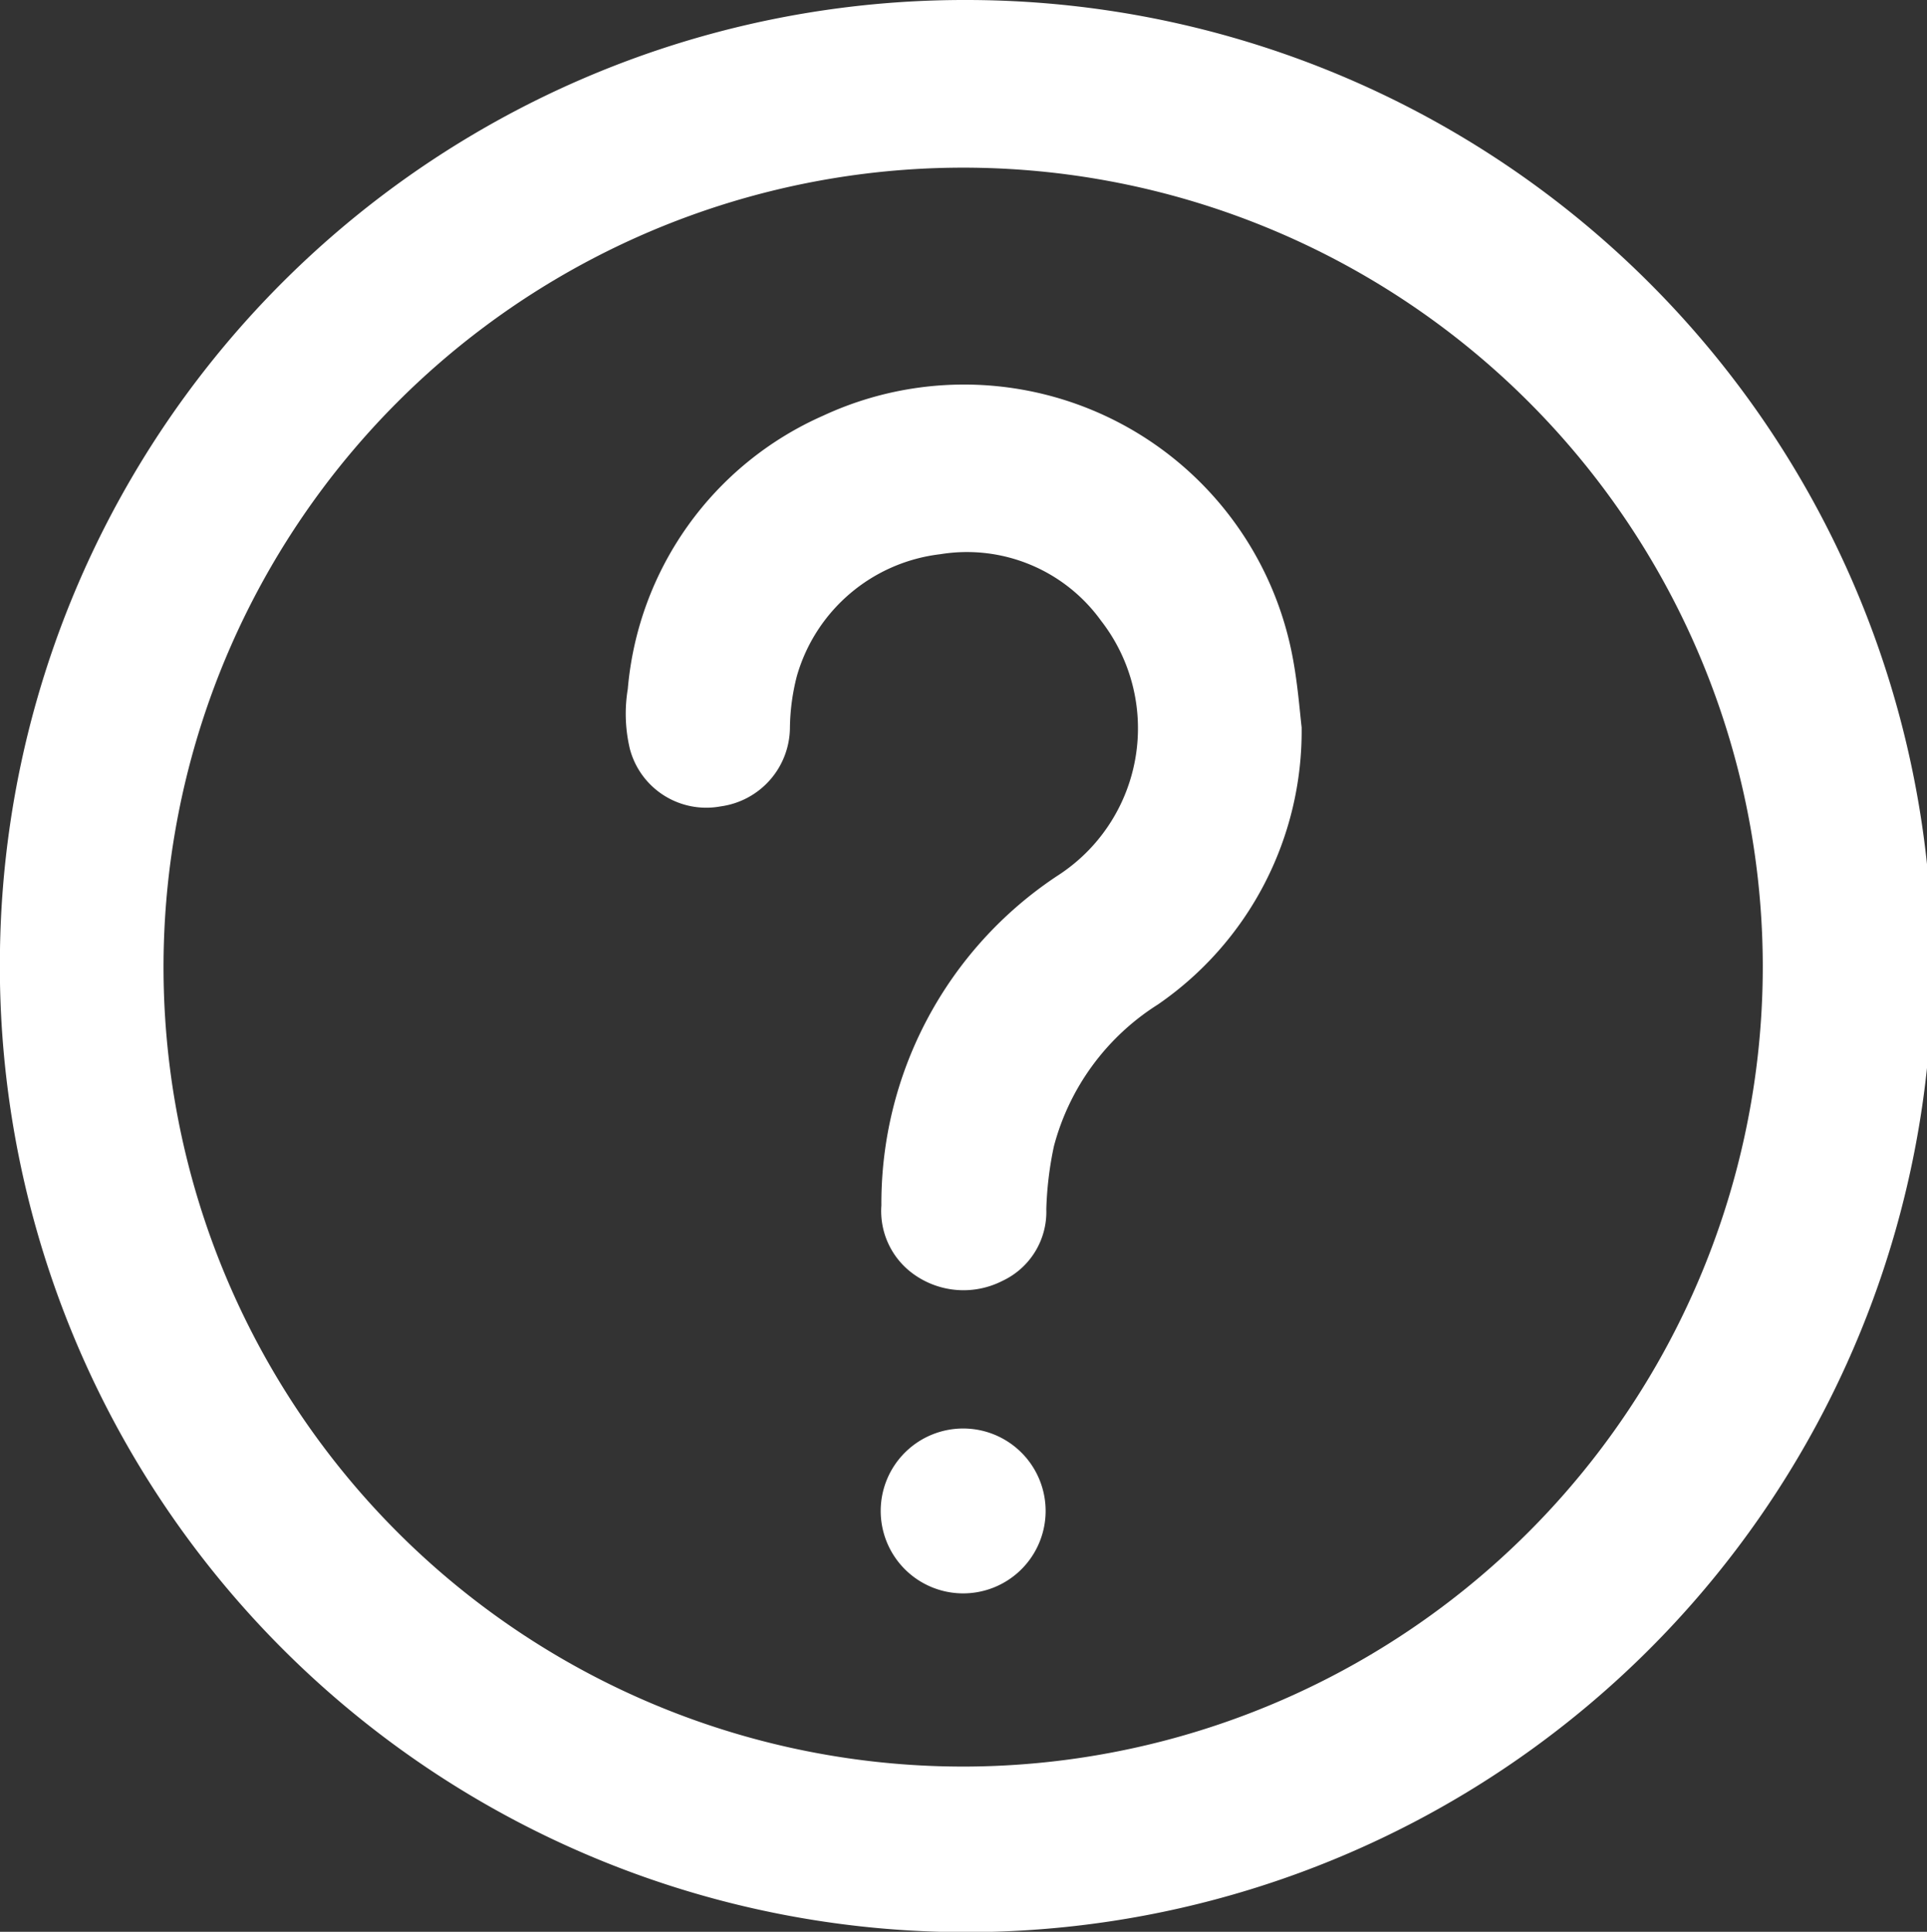
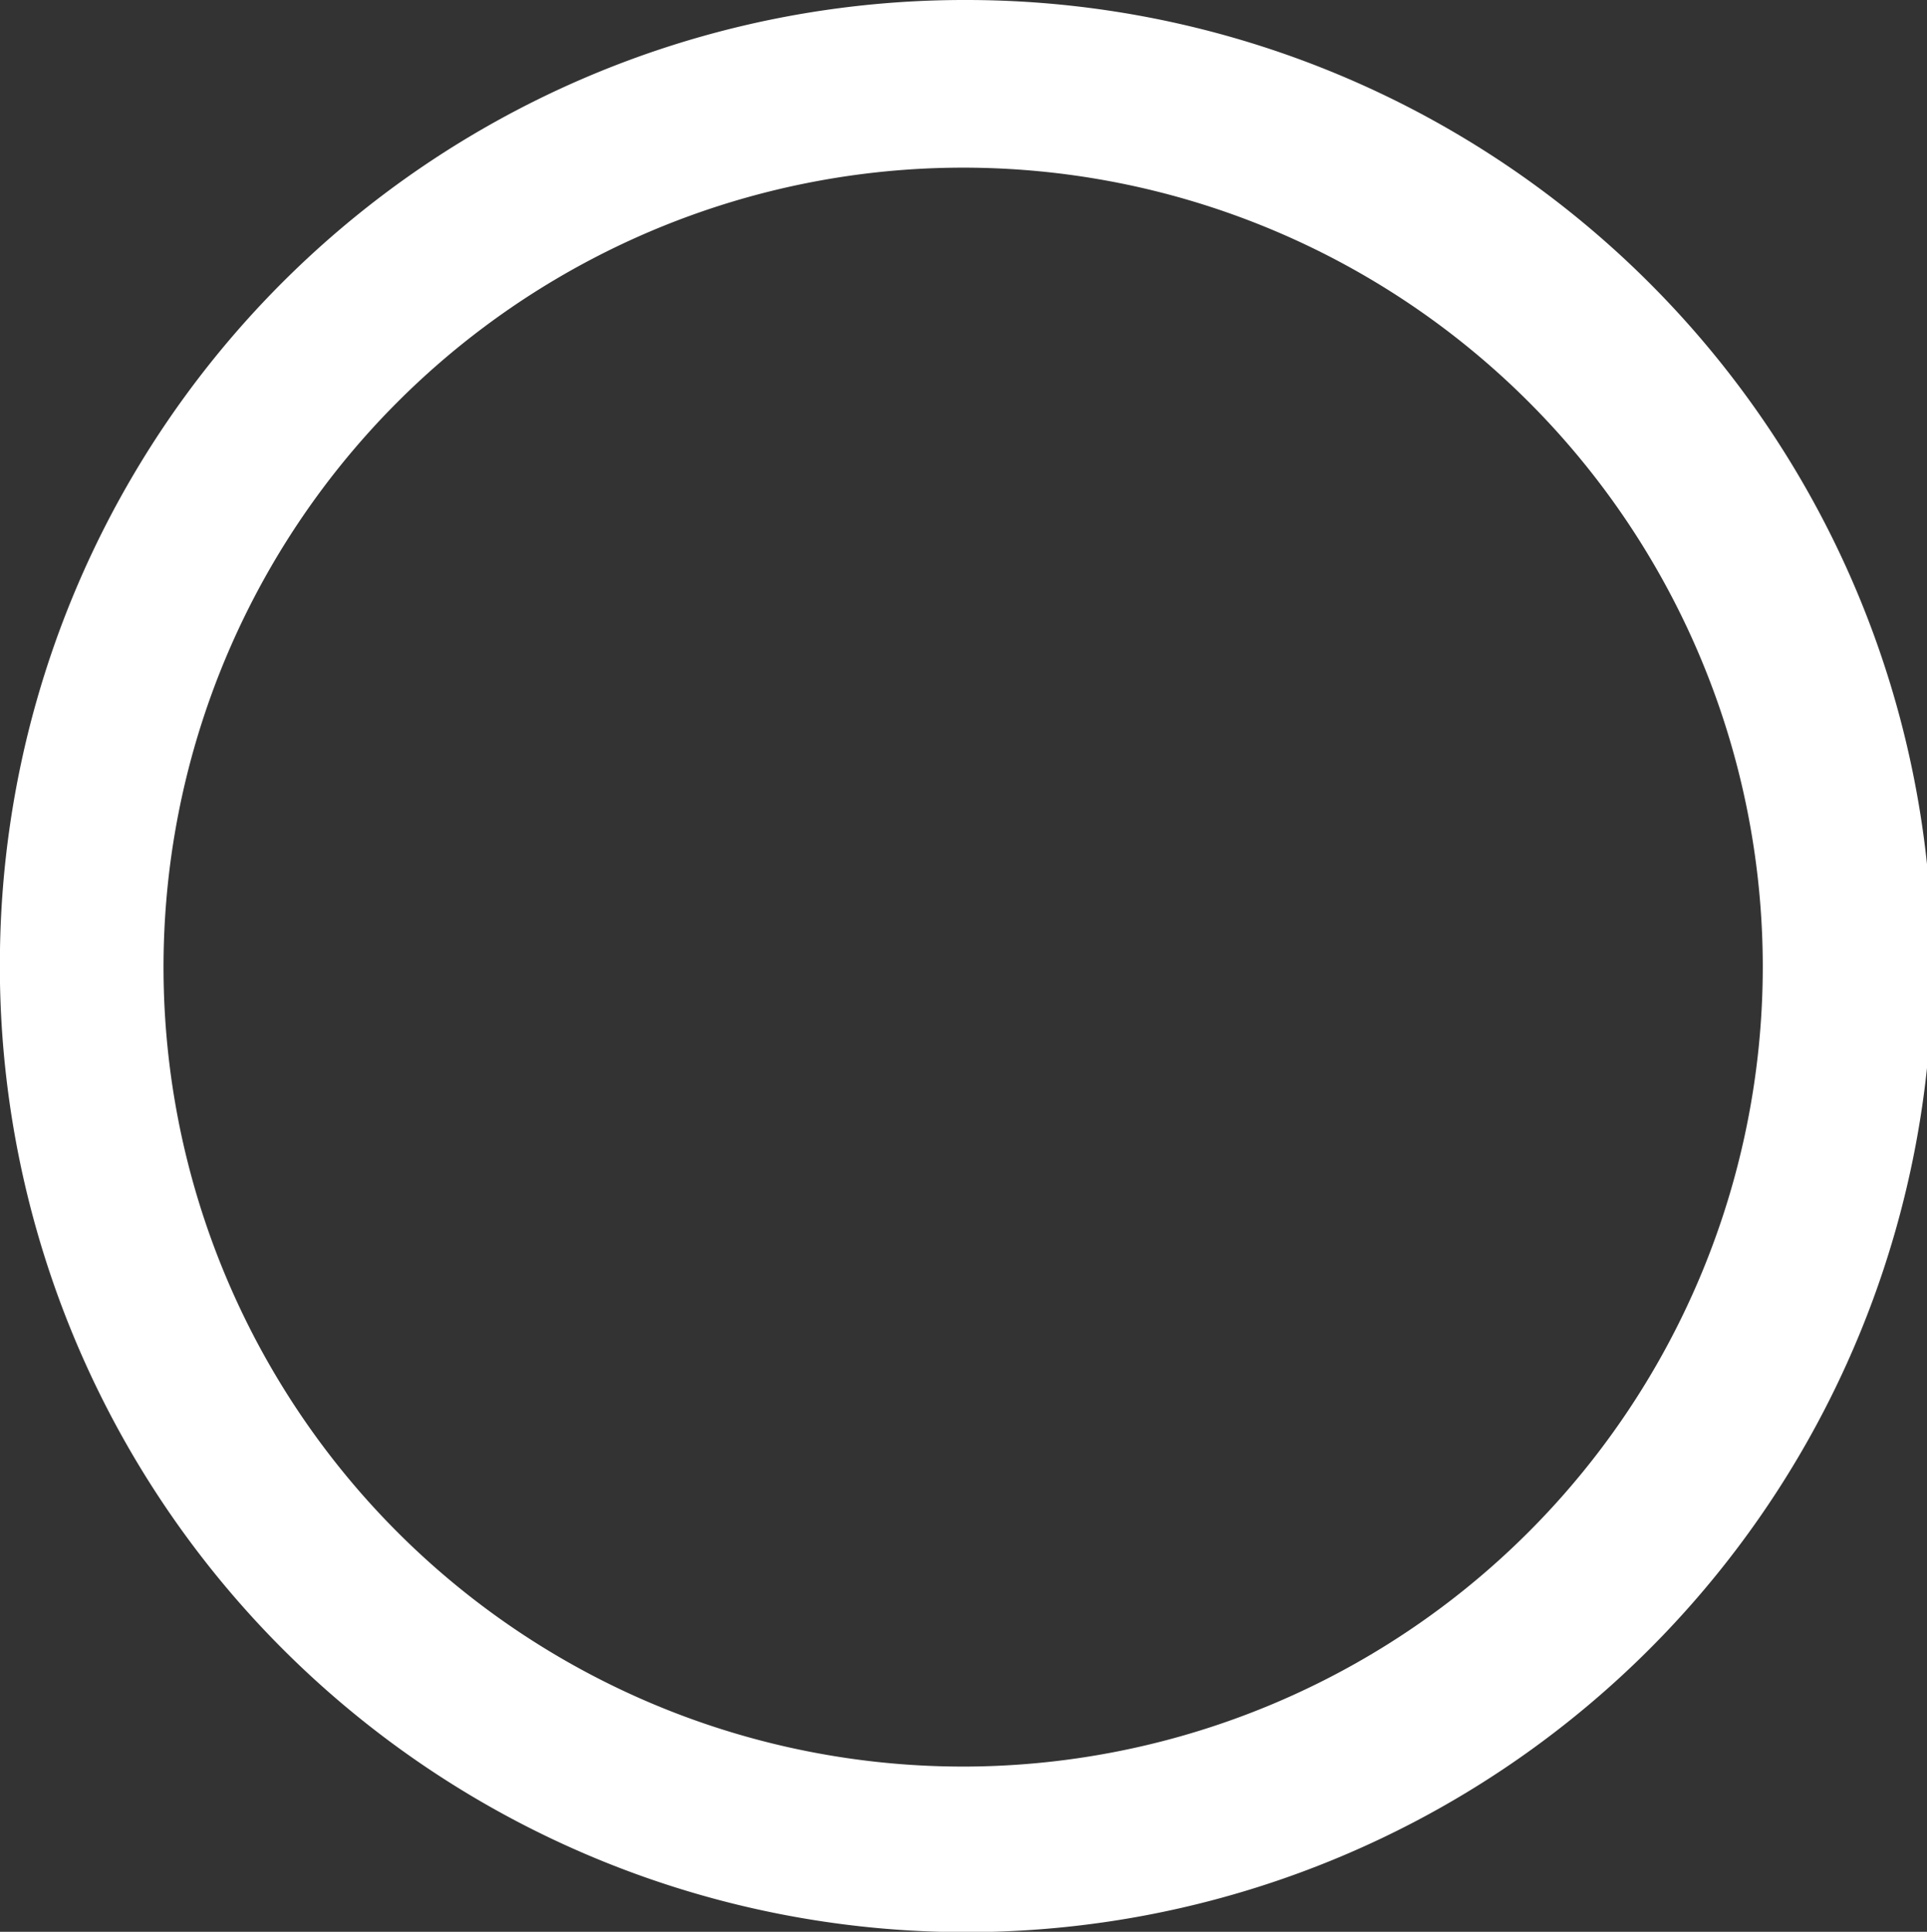
<svg xmlns="http://www.w3.org/2000/svg" viewBox="0 0 55.62 55.77">
  <rect x="0" y="0" width="55.62" height="55.77" fill="#333333" stroke="none" />
  <g id="b7c1c570-179a-469e-909c-a26fc7df98eb" data-name="Layer 2">
    <g id="ad8a956f-ffb3-42fd-b995-5f222266ff16" data-name="Layer 1">
      <path d="M27.88,0A27.89,27.89,0,1,1,0,27.41,27.84,27.84,0,0,1,27.88,0Zm23,27.87A23.08,23.08,0,1,0,27.87,51,23.1,23.1,0,0,0,50.88,27.87Z" style="fill:#fff" />
-       <path d="M37.57,21a9.58,9.58,0,0,1-4.15,8,6.93,6.93,0,0,0-3,4.09,10.06,10.06,0,0,0-.22,1.82,2.2,2.2,0,0,1-1.27,2.07,2.47,2.47,0,0,1-2.62-.24,2.24,2.24,0,0,1-.87-1.94,11.34,11.34,0,0,1,5.07-9.51,5.06,5.06,0,0,0,1.27-7.37A4.77,4.77,0,0,0,27.14,16,4.9,4.9,0,0,0,23,19.52a6.23,6.23,0,0,0-.2,1.5,2.31,2.31,0,0,1-2,2.26,2.28,2.28,0,0,1-2.62-1.66,4.38,4.38,0,0,1-.06-1.73A9.51,9.51,0,0,1,23.76,12,9.65,9.65,0,0,1,37.3,18.92C37.45,19.69,37.51,20.47,37.57,21Z" style="fill:#fff" />
-       <path d="M27.79,46a2.38,2.38,0,1,1,2.39-2.34A2.38,2.38,0,0,1,27.79,46Z" style="fill:#fff" />
    </g>
  </g>
</svg>